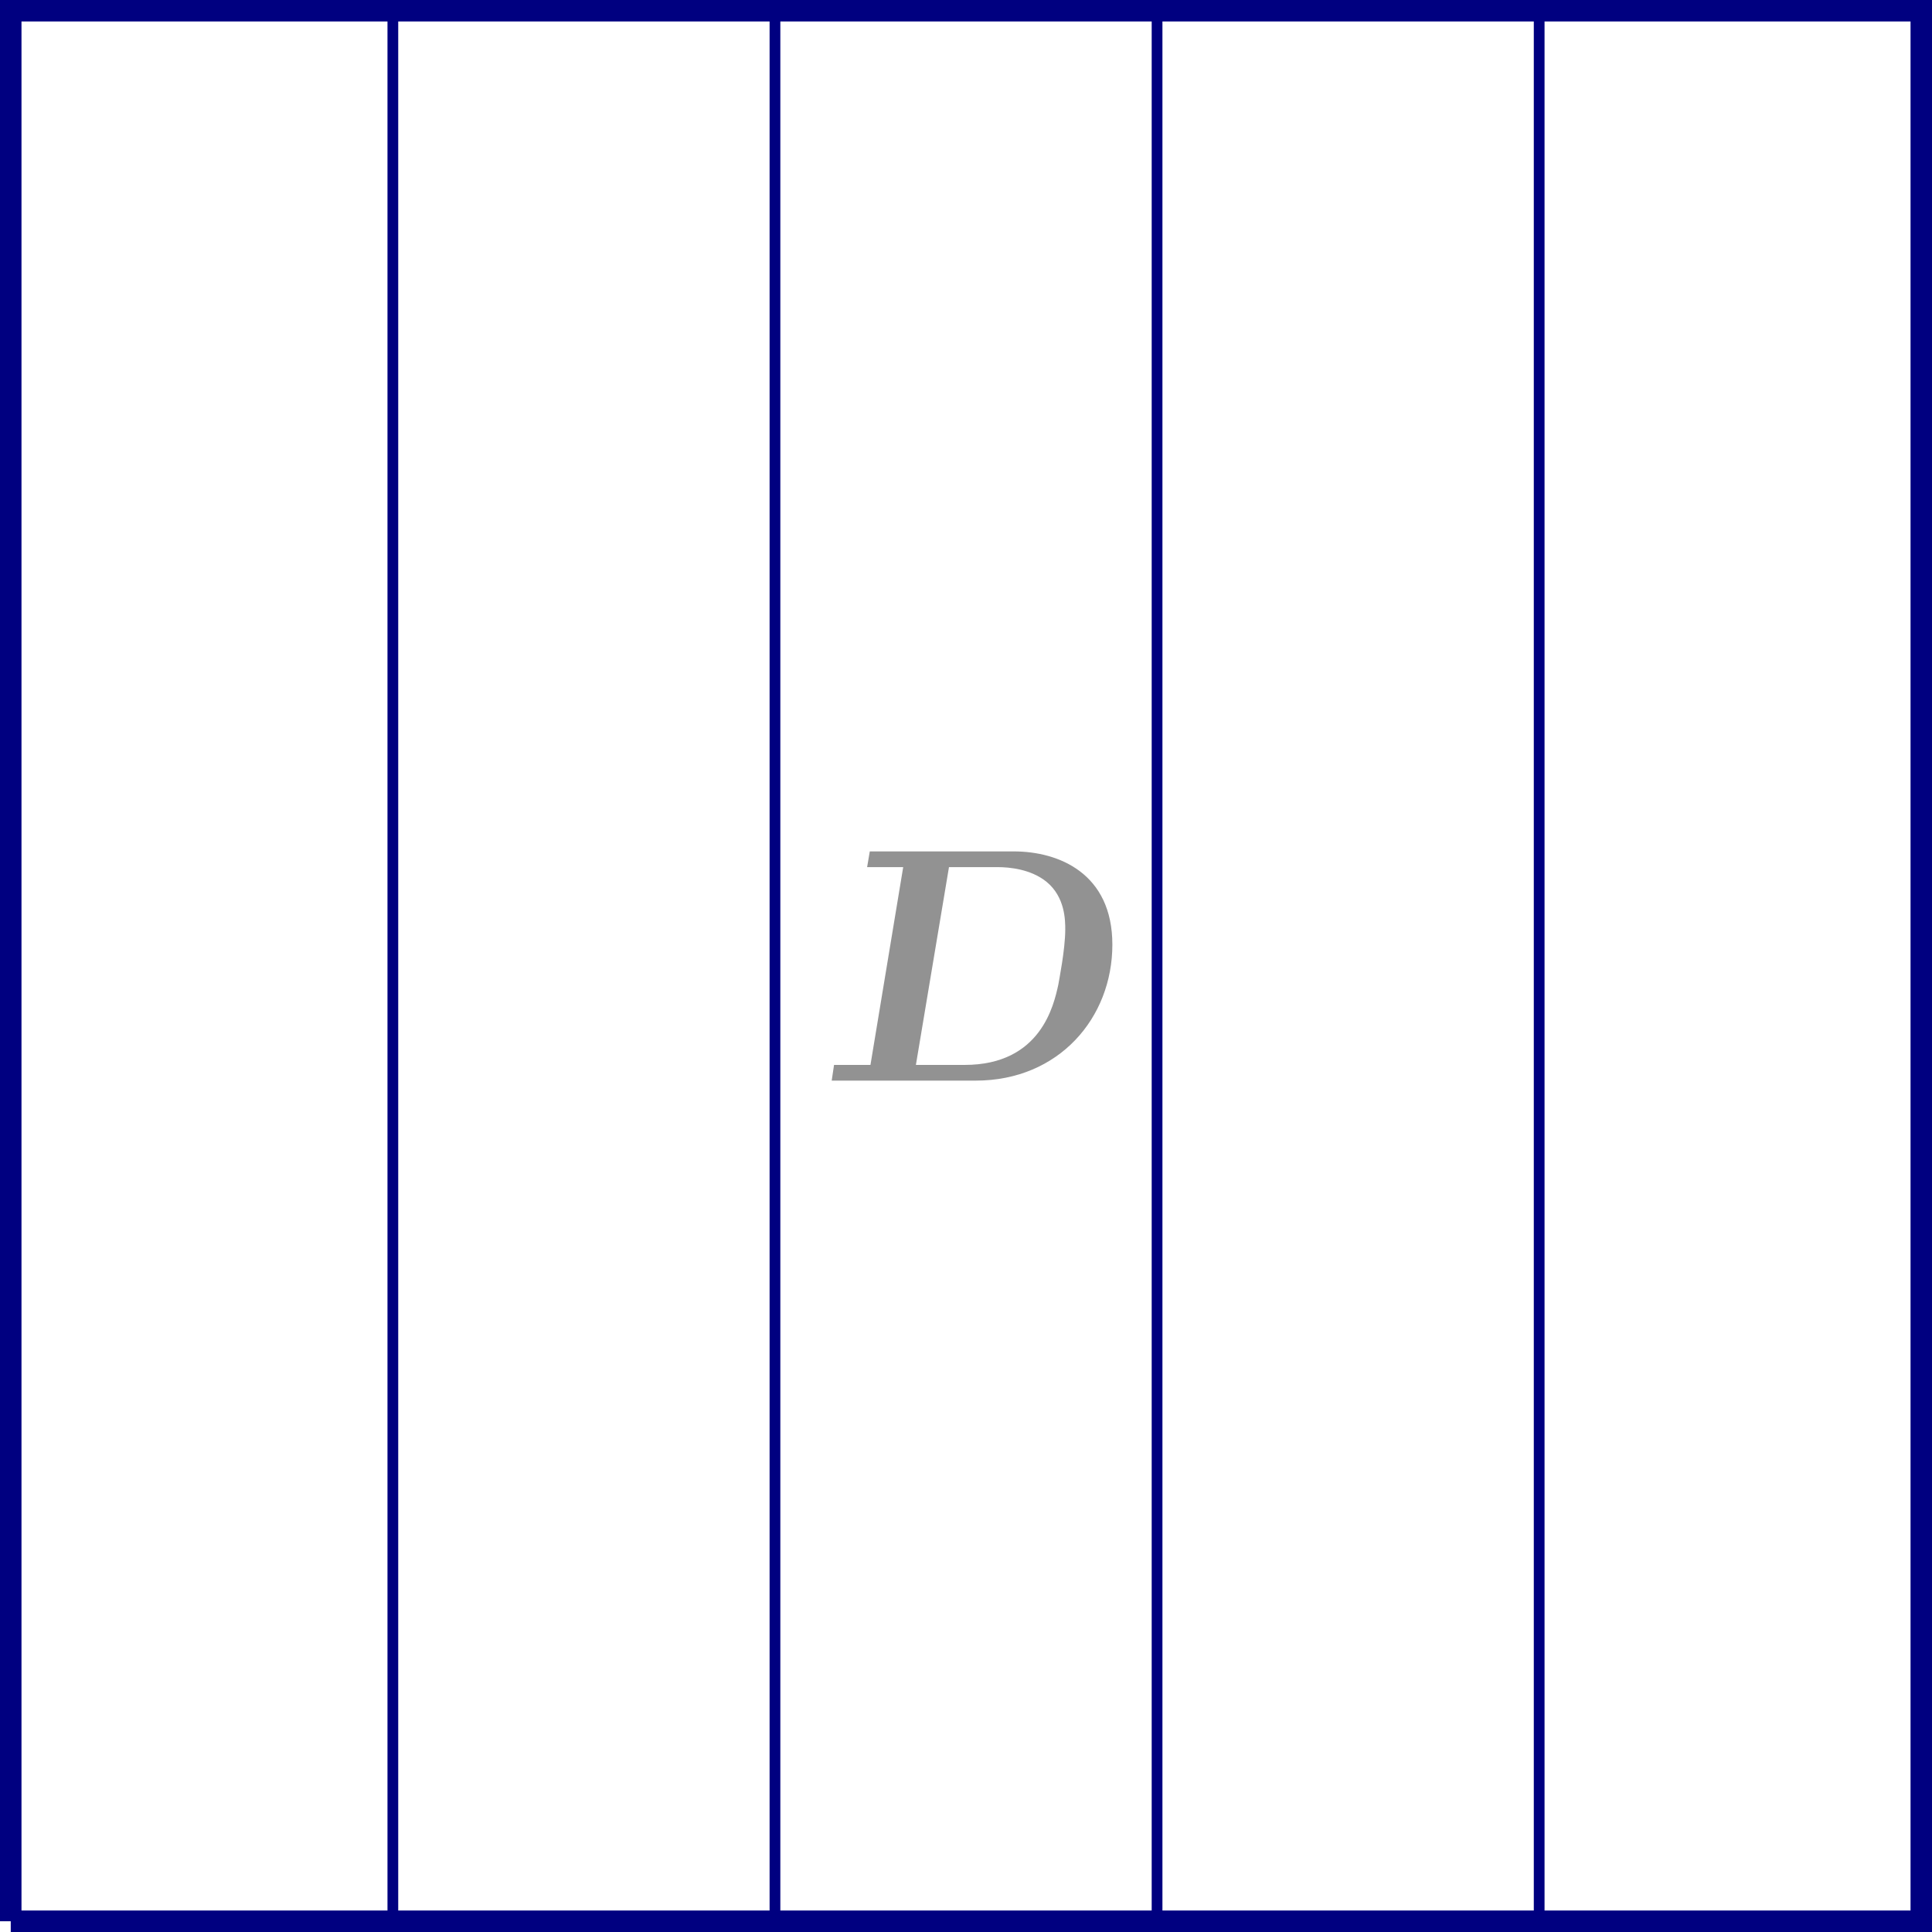
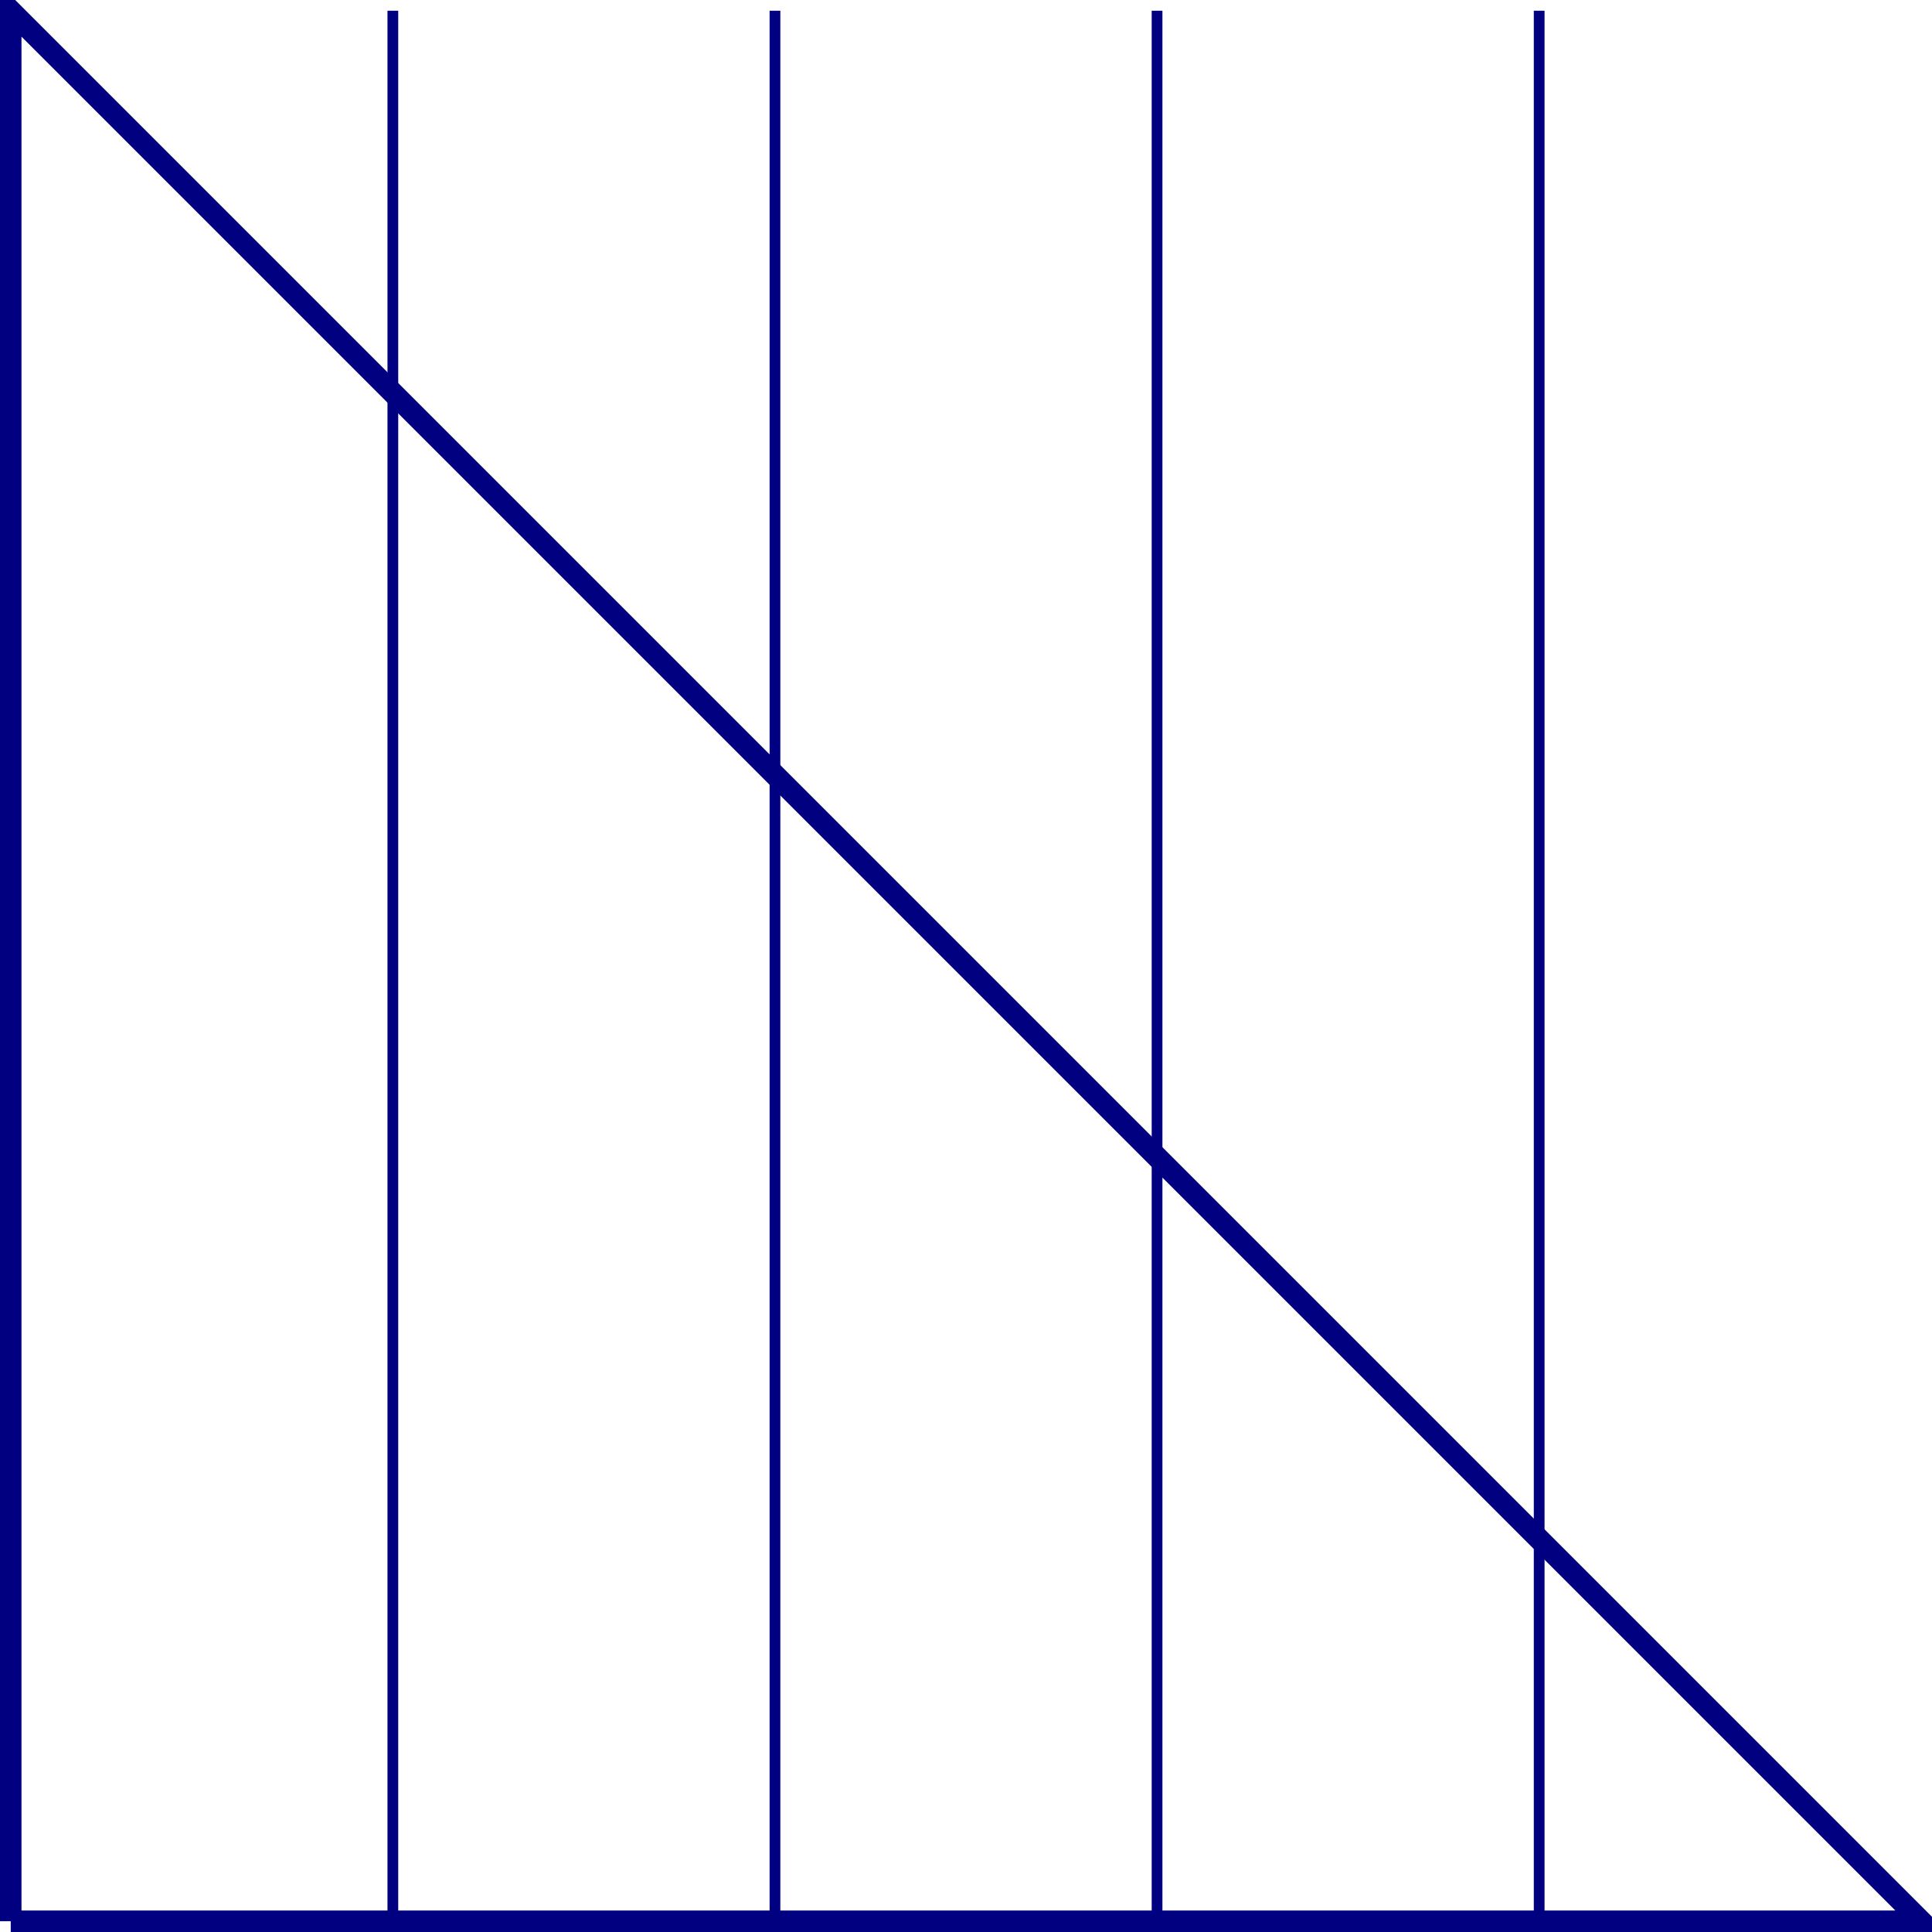
<svg xmlns="http://www.w3.org/2000/svg" xmlns:xlink="http://www.w3.org/1999/xlink" version="1.1" width="143.326pt" height="143.326pt" viewBox="0 0 143.326 143.326">
  <symbol id="font_0_1">
-     <path d="M .114 .686 L .106 .639 L .214 .639 L .116 .047 L .007 .047 L 0 0 L .431 0 C .68 0 .84 .188 .84 .407 C .84 .62 .68 .686 .545 .686 L .114 .686 M .252 .047 L .351 .639 L .496 .639 C .532 .639 .596 .633 .643 .595 C .699 .549 .699 .479 .699 .452 C .699 .393 .68 .298 .678 .286 C .665 .228 .627 .047 .398 .047 L .252 .047 Z " />
-   </symbol>
+     </symbol>
  <use xlink:href="#font_0_1" transform="matrix(24.787,0,0,-24.787,61.7,80.166)" fill="#929292" />
-   <path transform="matrix(1,0,0,-1,.797,142.529)" stroke-width="1.594" stroke-linecap="butt" stroke-miterlimit="10" stroke-linejoin="miter" fill="none" stroke="#000080" d="M 0 0 L 141.734 0 L 141.734 141.734 L 0 141.734 L 0 0 " />
+   <path transform="matrix(1,0,0,-1,.797,142.529)" stroke-width="1.594" stroke-linecap="butt" stroke-miterlimit="10" stroke-linejoin="miter" fill="none" stroke="#000080" d="M 0 0 L 141.734 0 L 0 141.734 L 0 0 " />
  <path transform="matrix(1,0,0,-1,.797,142.529)" stroke-width=".797" stroke-linecap="butt" stroke-miterlimit="10" stroke-linejoin="miter" fill="none" stroke="#000080" d="M 28.347 0 L 28.347 141.734 " />
  <path transform="matrix(1,0,0,-1,.797,142.529)" stroke-width=".797" stroke-linecap="butt" stroke-miterlimit="10" stroke-linejoin="miter" fill="none" stroke="#000080" d="M 56.694 0 L 56.694 141.734 " />
  <path transform="matrix(1,0,0,-1,.797,142.529)" stroke-width=".797" stroke-linecap="butt" stroke-miterlimit="10" stroke-linejoin="miter" fill="none" stroke="#000080" d="M 85.04 0 L 85.04 141.734 " />
  <path transform="matrix(1,0,0,-1,.797,142.529)" stroke-width=".797" stroke-linecap="butt" stroke-miterlimit="10" stroke-linejoin="miter" fill="none" stroke="#000080" d="M 113.387 0 L 113.387 141.734 " />
</svg>